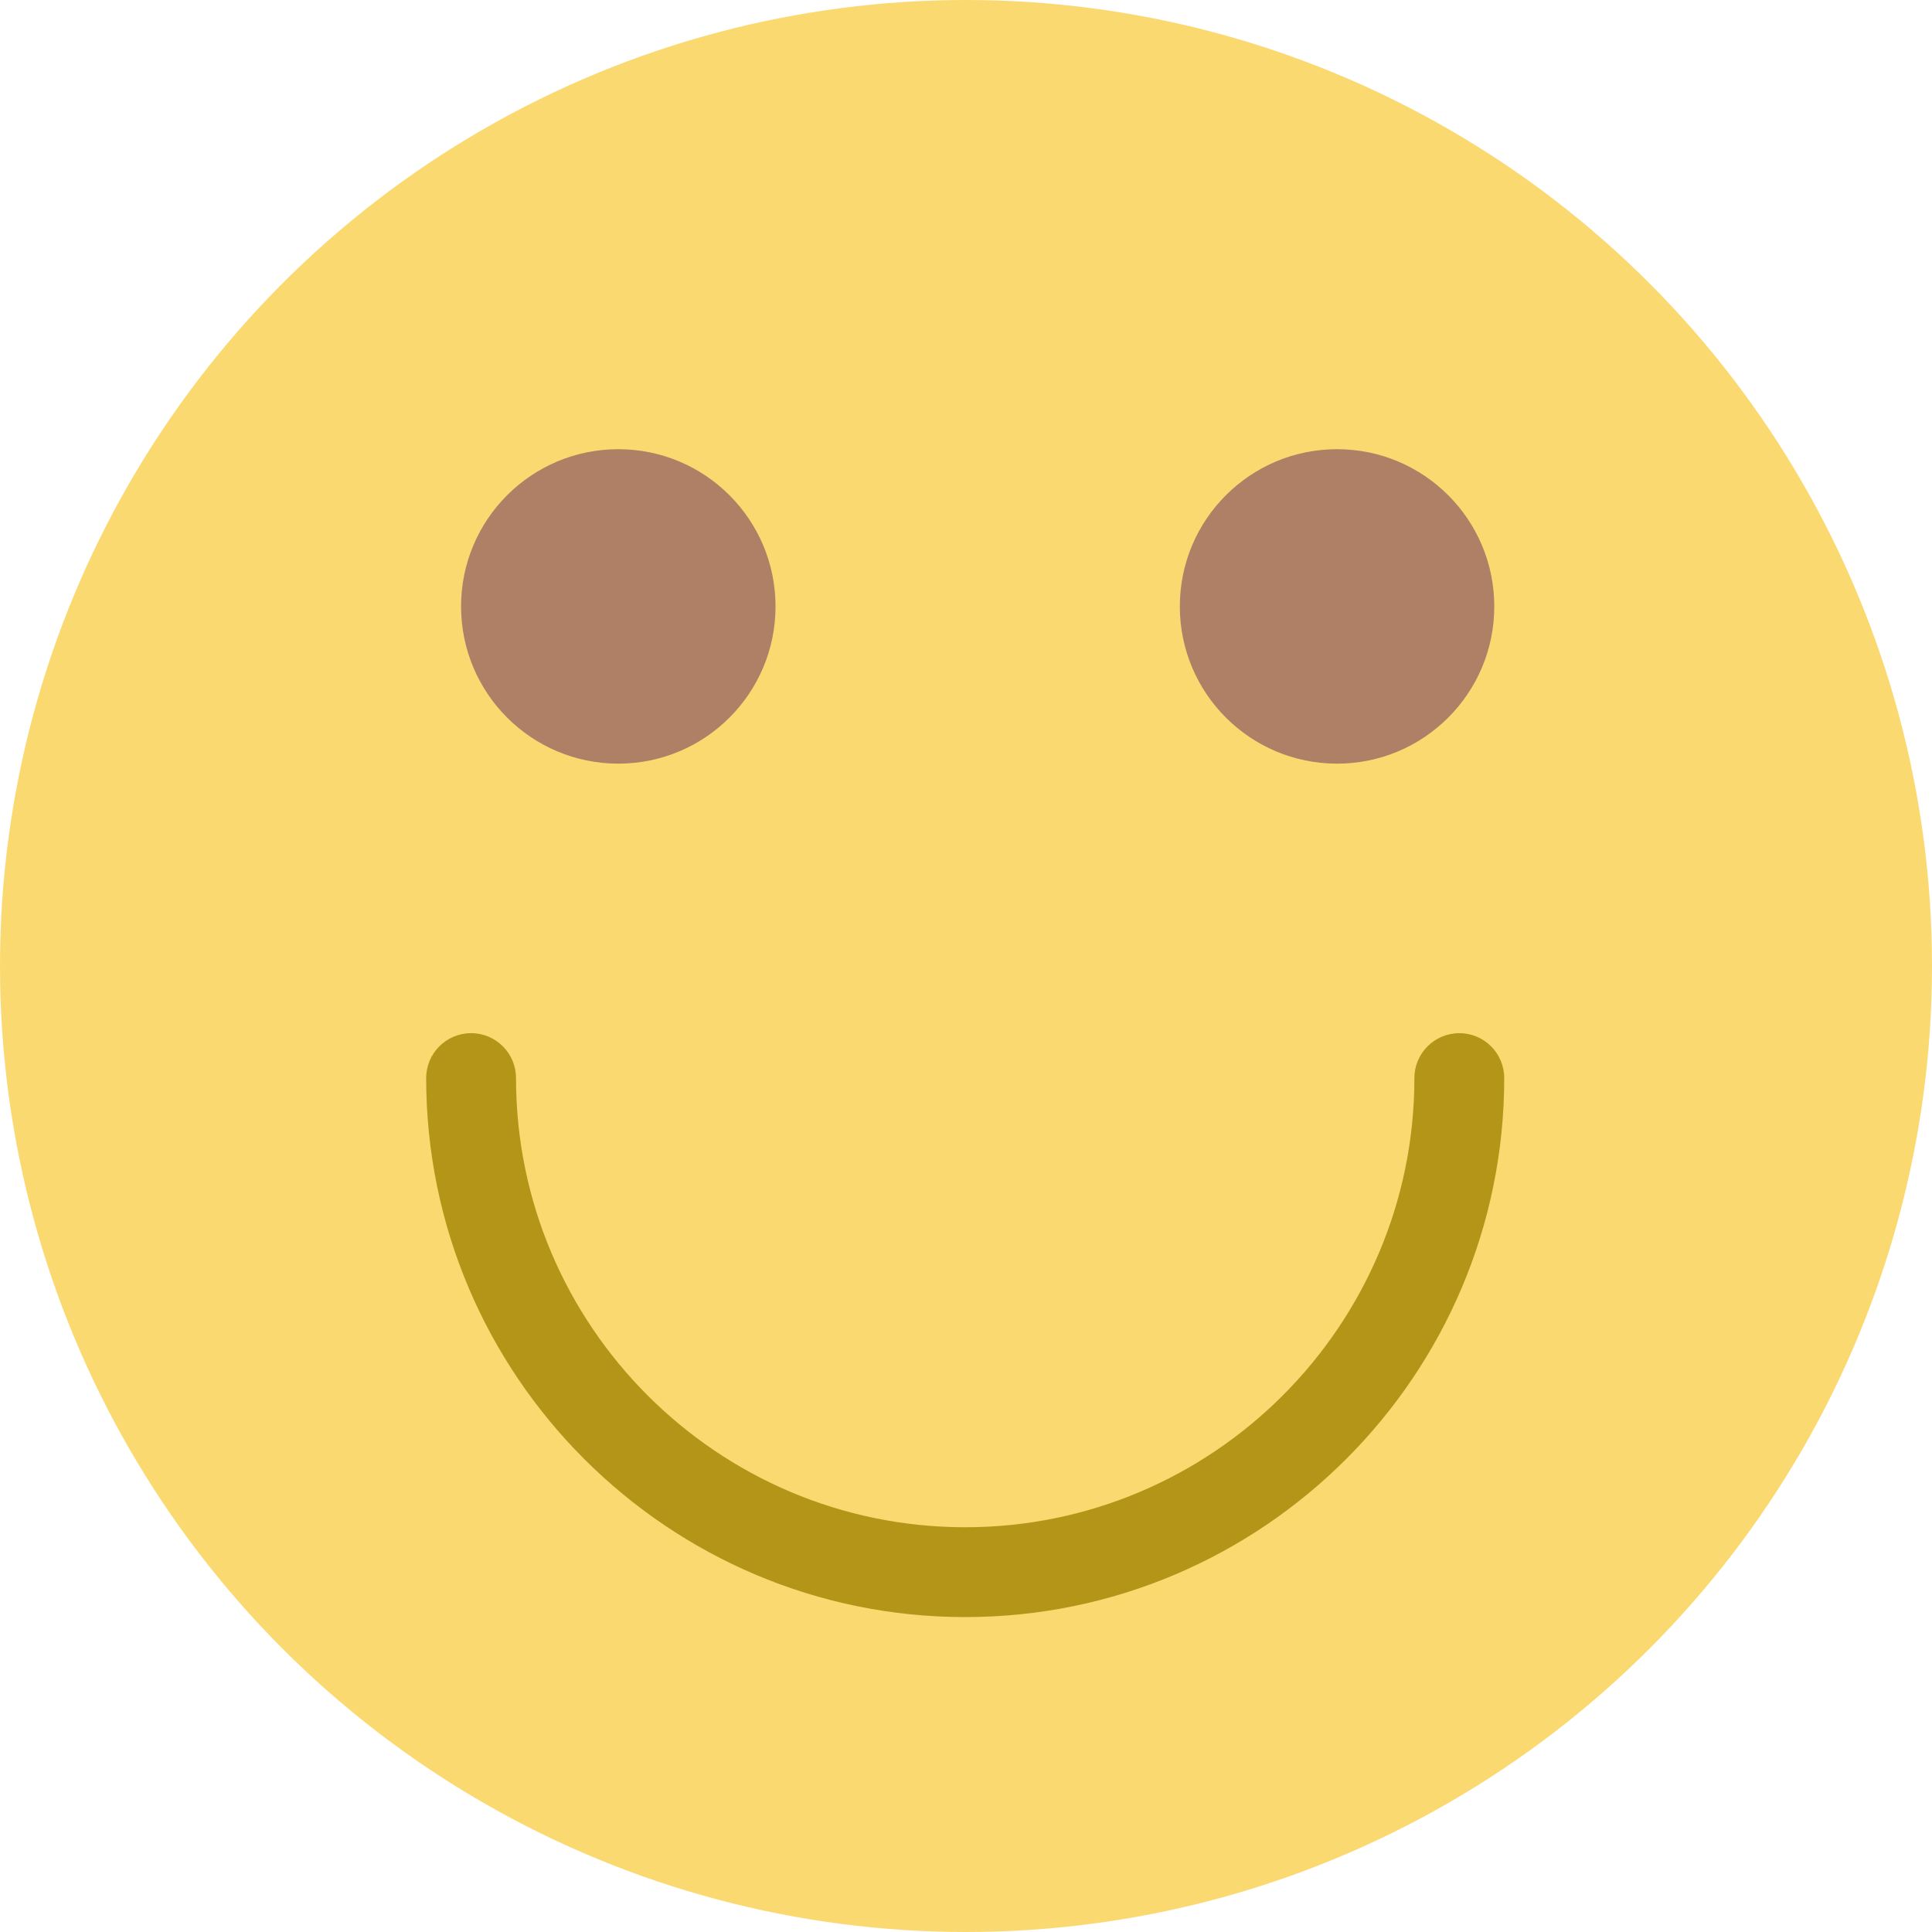
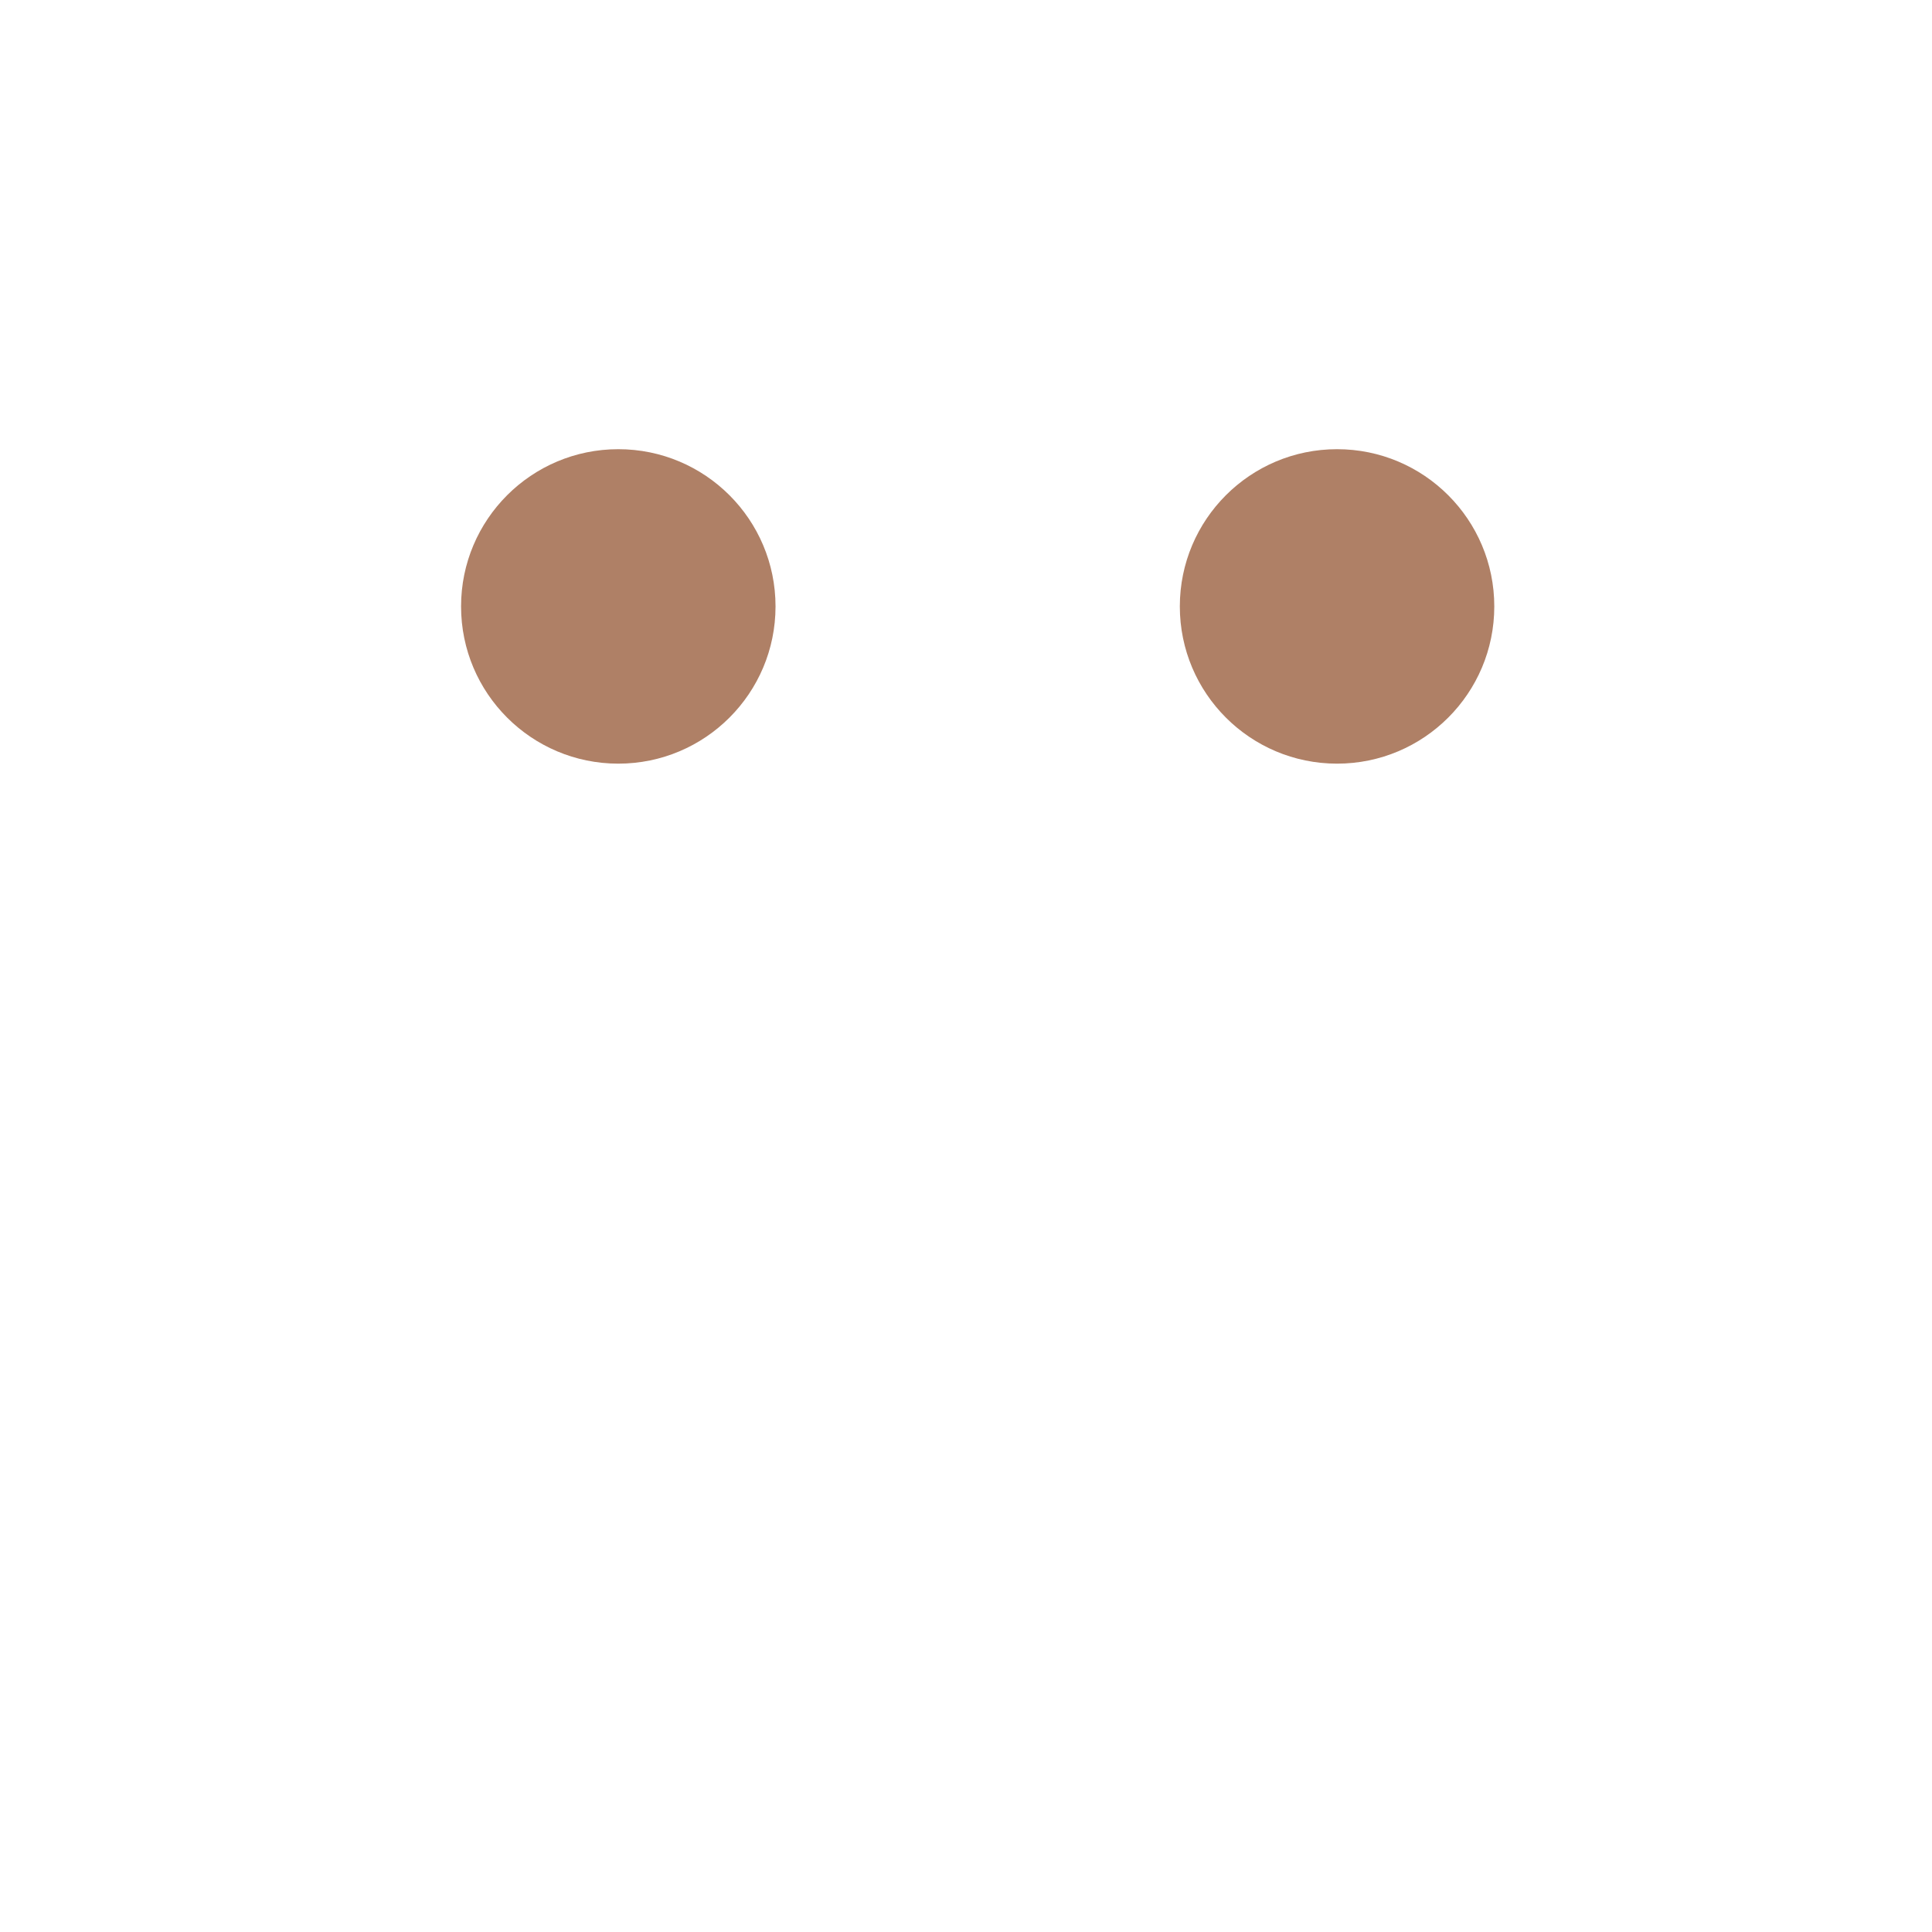
<svg xmlns="http://www.w3.org/2000/svg" width="34px" height="34px" viewBox="0 0 34 34" version="1.1">
  <title>Icono/face4-active</title>
  <g id="Icono/face4-active" stroke="none" stroke-width="1" fill="none" fill-rule="evenodd">
    <g id="face4" fill-rule="nonzero">
-       <circle id="Oval" fill="#FBD971" cx="17" cy="17" r="17" />
      <circle id="Oval" fill="#AF8066" cx="10.881" cy="10.672" r="2.767" />
      <circle id="Oval" fill="#AF8066" cx="23.53" cy="10.672" r="2.767" />
-       <path d="M16.986,28.458 C11.755,28.458 7.5,24.203 7.5,18.972 C7.5,18.536 7.854,18.182 8.291,18.182 C8.727,18.182 9.081,18.536 9.081,18.972 C9.081,23.331 12.627,26.877 16.986,26.877 C21.345,26.877 24.891,23.331 24.891,18.972 C24.891,18.536 25.245,18.182 25.682,18.182 C26.118,18.182 26.472,18.536 26.472,18.972 C26.472,24.203 22.217,28.458 16.986,28.458 Z" id="Path" fill="#B59518" />
    </g>
  </g>
</svg>